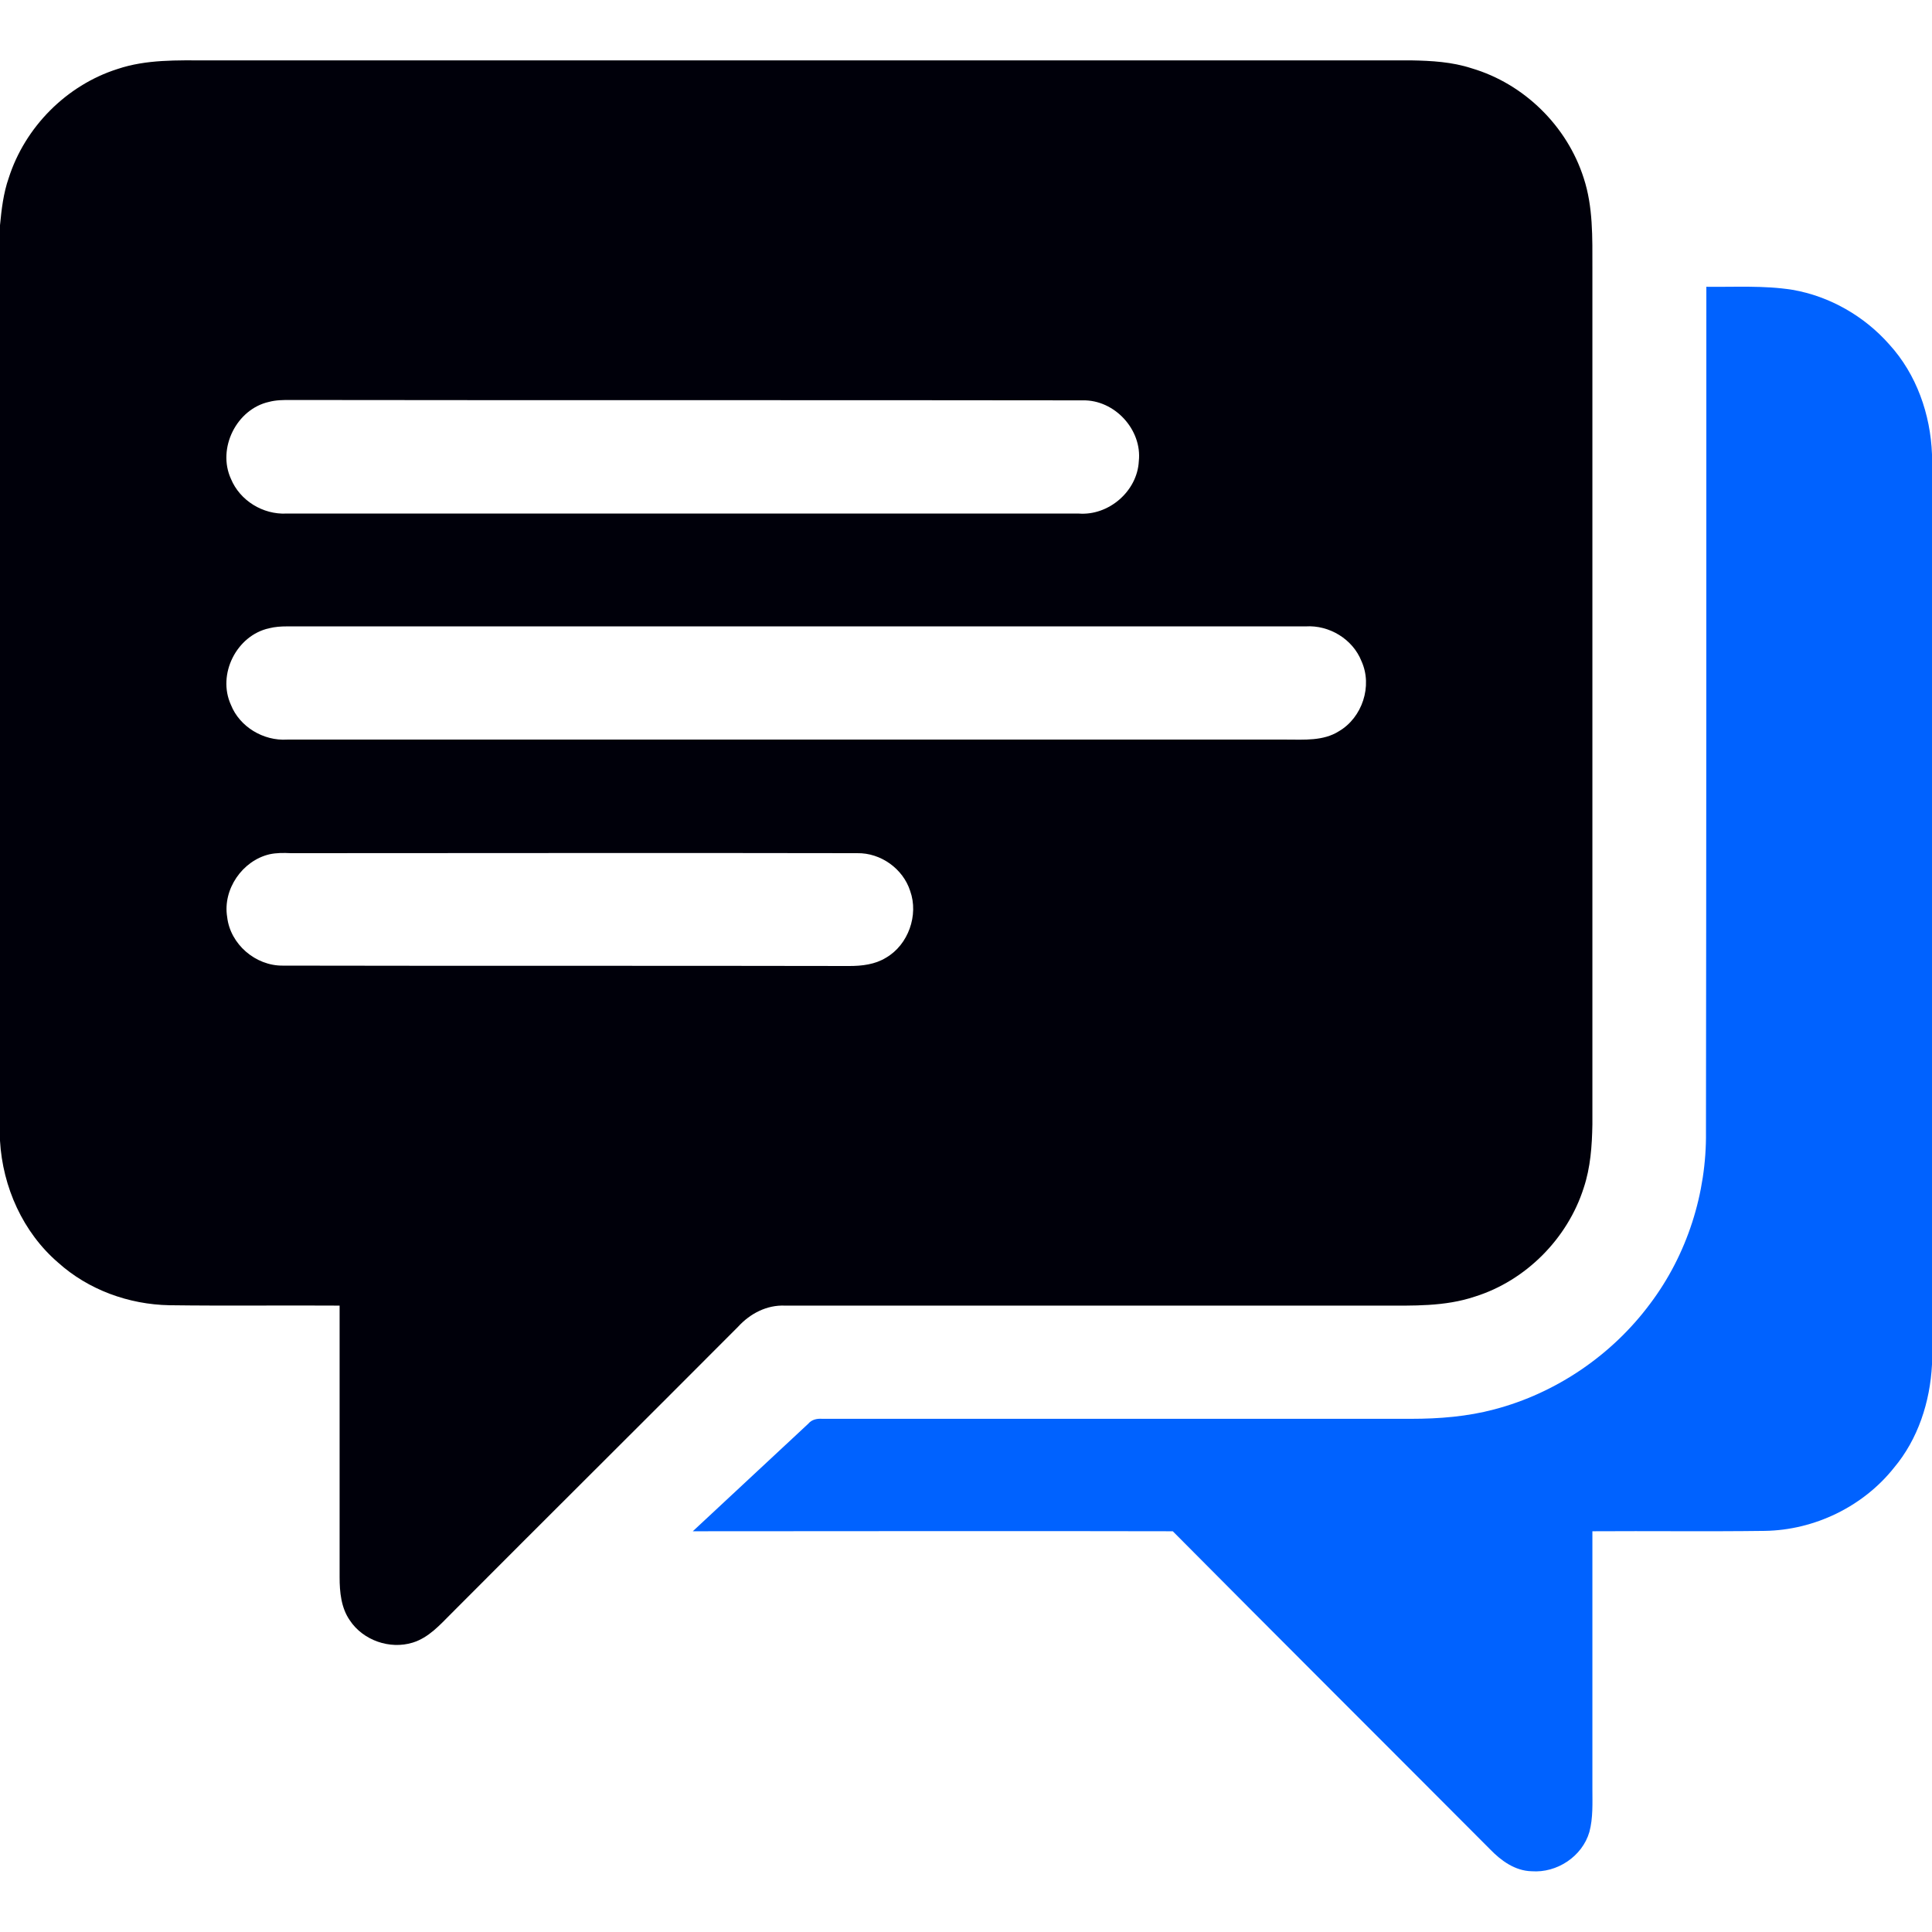
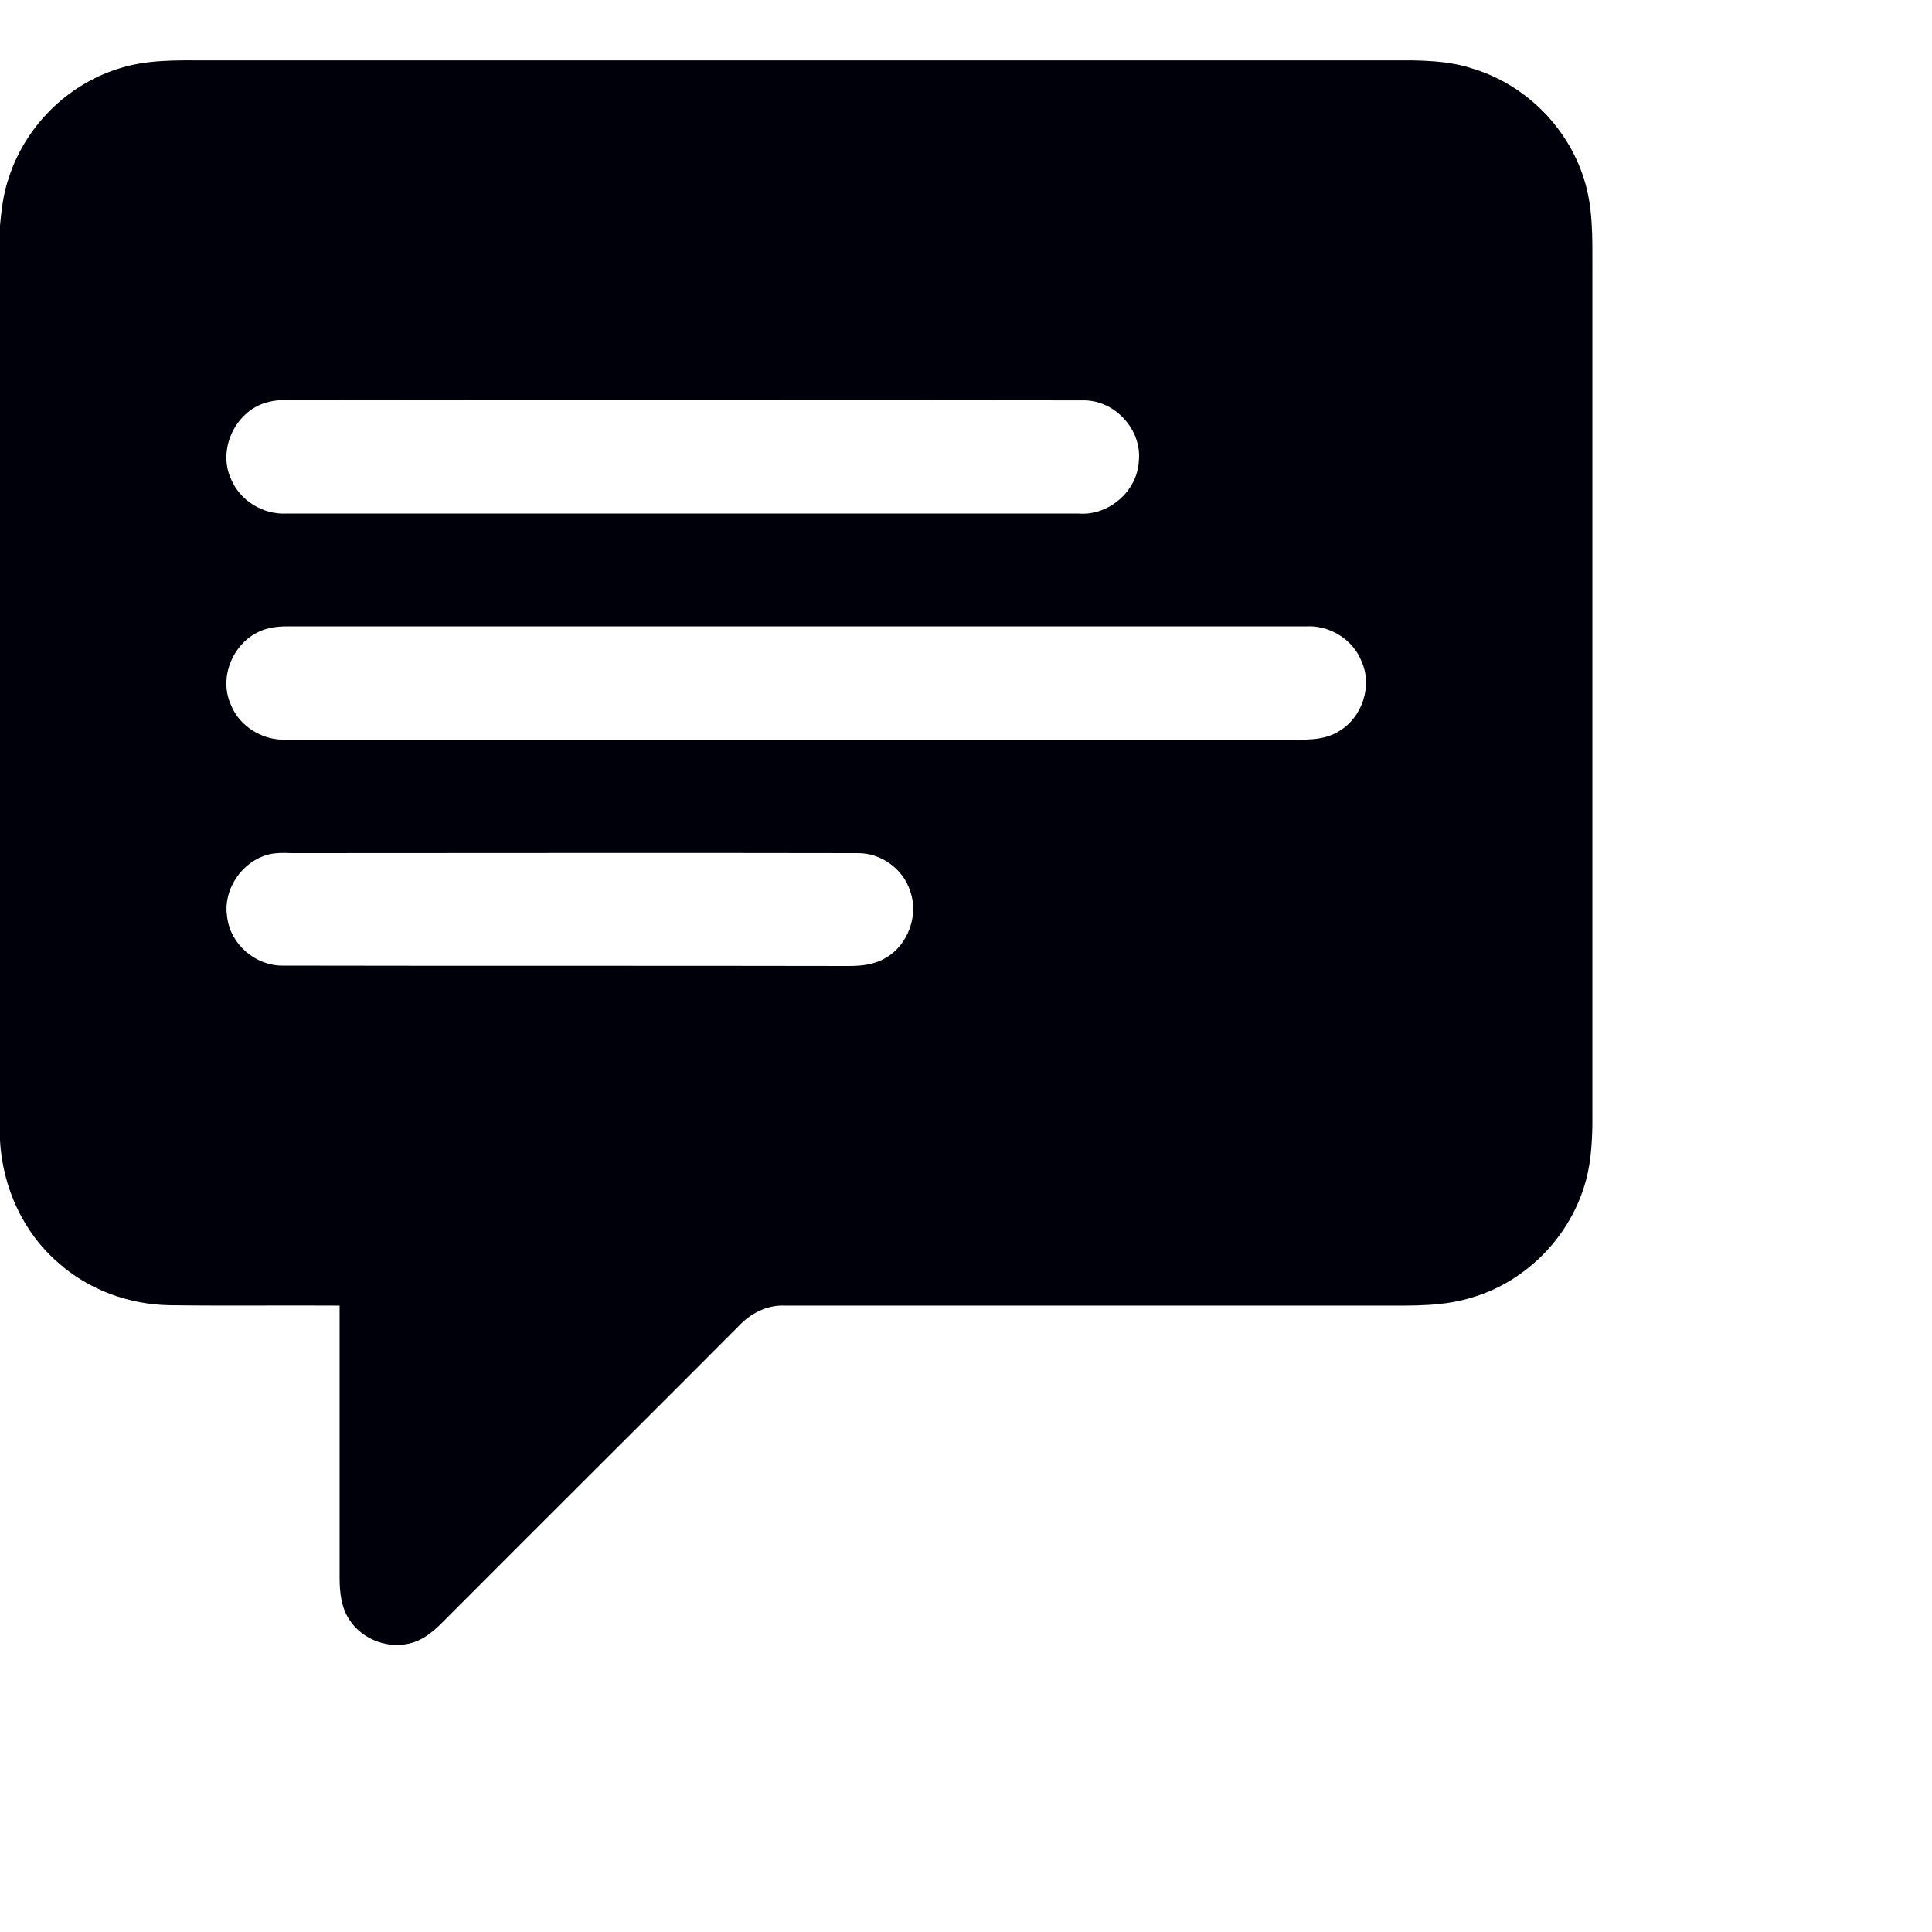
<svg xmlns="http://www.w3.org/2000/svg" version="1.1" id="Layer_1" x="0px" y="0px" viewBox="0 0 512 512" style="enable-background:new 0 0 512 512;" xml:space="preserve">
  <style type="text/css">
	.st0{fill:#00000A;}
	.st1{fill:#0062FF;}
</style>
  <g id="_x23_2e3d49ff">
    <path class="st0" d="M31.1,18.3C38.8,15.7,47,16,55,16c106.3,0,212.7,0,319,0c5.4,0.1,10.8,0.4,16,2.1   c13.9,4.1,25.3,15.3,29.7,29.1C422.2,54.8,422,63,422,71c0,75.7,0,151.3,0,227c-0.1,5.7-0.5,11.4-2.3,16.8   c-4.3,13.5-15.4,24.6-28.8,28.8c-8,2.7-16.5,2.4-24.8,2.4c-52.7,0-105.4,0-158.1,0c-4.8-0.2-9.2,2.1-12.4,5.6   c-25.3,25.4-50.7,50.6-76,76c-3,3-6,6.4-10.2,7.7c-6.1,1.9-13.2-0.6-16.7-5.9c-2.3-3.3-2.7-7.5-2.7-11.4c0-24,0-48,0-72   c-15-0.1-30.1,0.1-45.1-0.1c-10.8-0.2-21.5-4.1-29.5-11.3c-9.3-8-14.7-20-15.4-32.3V59.7c0.4-4.2,0.9-8.5,2.3-12.5   C6.6,33.7,17.6,22.6,31.1,18.3 M71.3,106.5c-8.6,1.9-13.8,12.3-10.1,20.4c2.4,5.8,8.5,9.5,14.7,9.2c70,0,140,0,210,0   c7.9,0.6,15.5-5.9,15.9-13.9c0.9-8.3-6.4-16.3-14.9-16.1c-70-0.1-140,0-210-0.1C75.1,106,73.2,106,71.3,106.5 M71.3,166.5   c-8.6,1.9-13.8,12.2-10.1,20.3c2.3,5.8,8.6,9.6,14.9,9.2c88.3,0,176.6,0,264.9,0c4.6,0,9.7,0.4,13.8-2.2c6.2-3.6,9-12,6-18.6   c-2.3-5.8-8.5-9.6-14.8-9.2c-90,0-180,0-270,0C74.5,166,72.9,166.1,71.3,166.5 M71.4,226.4c-7.2,1.7-12.4,9.3-11.2,16.6   c0.8,7.2,7.5,13,14.8,12.9c50,0.1,100.1,0,150.1,0.1c3.3,0,6.8-0.4,9.7-2.2c5.9-3.4,8.7-11.3,6.4-17.7c-1.9-5.9-7.8-10.1-14-10   c-50-0.1-100.1,0-150.1,0C75.1,226,73.2,226,71.4,226.4z" />
  </g>
  <g id="_x23_1ce180ff">
-     <path class="st1" d="M452.2,76c7.6,0.1,15.2-0.4,22.8,0.8c9.9,1.7,19.1,7,25.7,14.5c7.2,7.9,10.9,18.5,11.3,29.1v241.2   c-0.5,9.9-3.7,19.8-10.1,27.4c-8.2,10.3-21.1,16.5-34.2,16.7c-15.2,0.2-30.5,0-45.7,0.1c0,22.7,0,45.5,0,68.2   c0,3.8,0.2,7.8-0.8,11.5c-1.9,6.5-8.6,10.9-15.3,10.4c-4.4-0.1-8.1-2.8-11-5.8c-28-28.1-56.1-56.1-84.1-84.3   c-42.4-0.1-84.8,0-127.2,0c10.2-9.5,20.4-19,30.6-28.5c0.9-1.1,2.3-1.4,3.7-1.3c52.1,0,104.1,0,156.1,0c7.4,0,14.9-0.6,22-2.5   c16.4-4.3,31.2-14.4,41.3-28c9.8-13,15-29.3,14.8-45.6C452.2,225.3,452.2,150.6,452.2,76z" />
-   </g>
+     </g>
</svg>